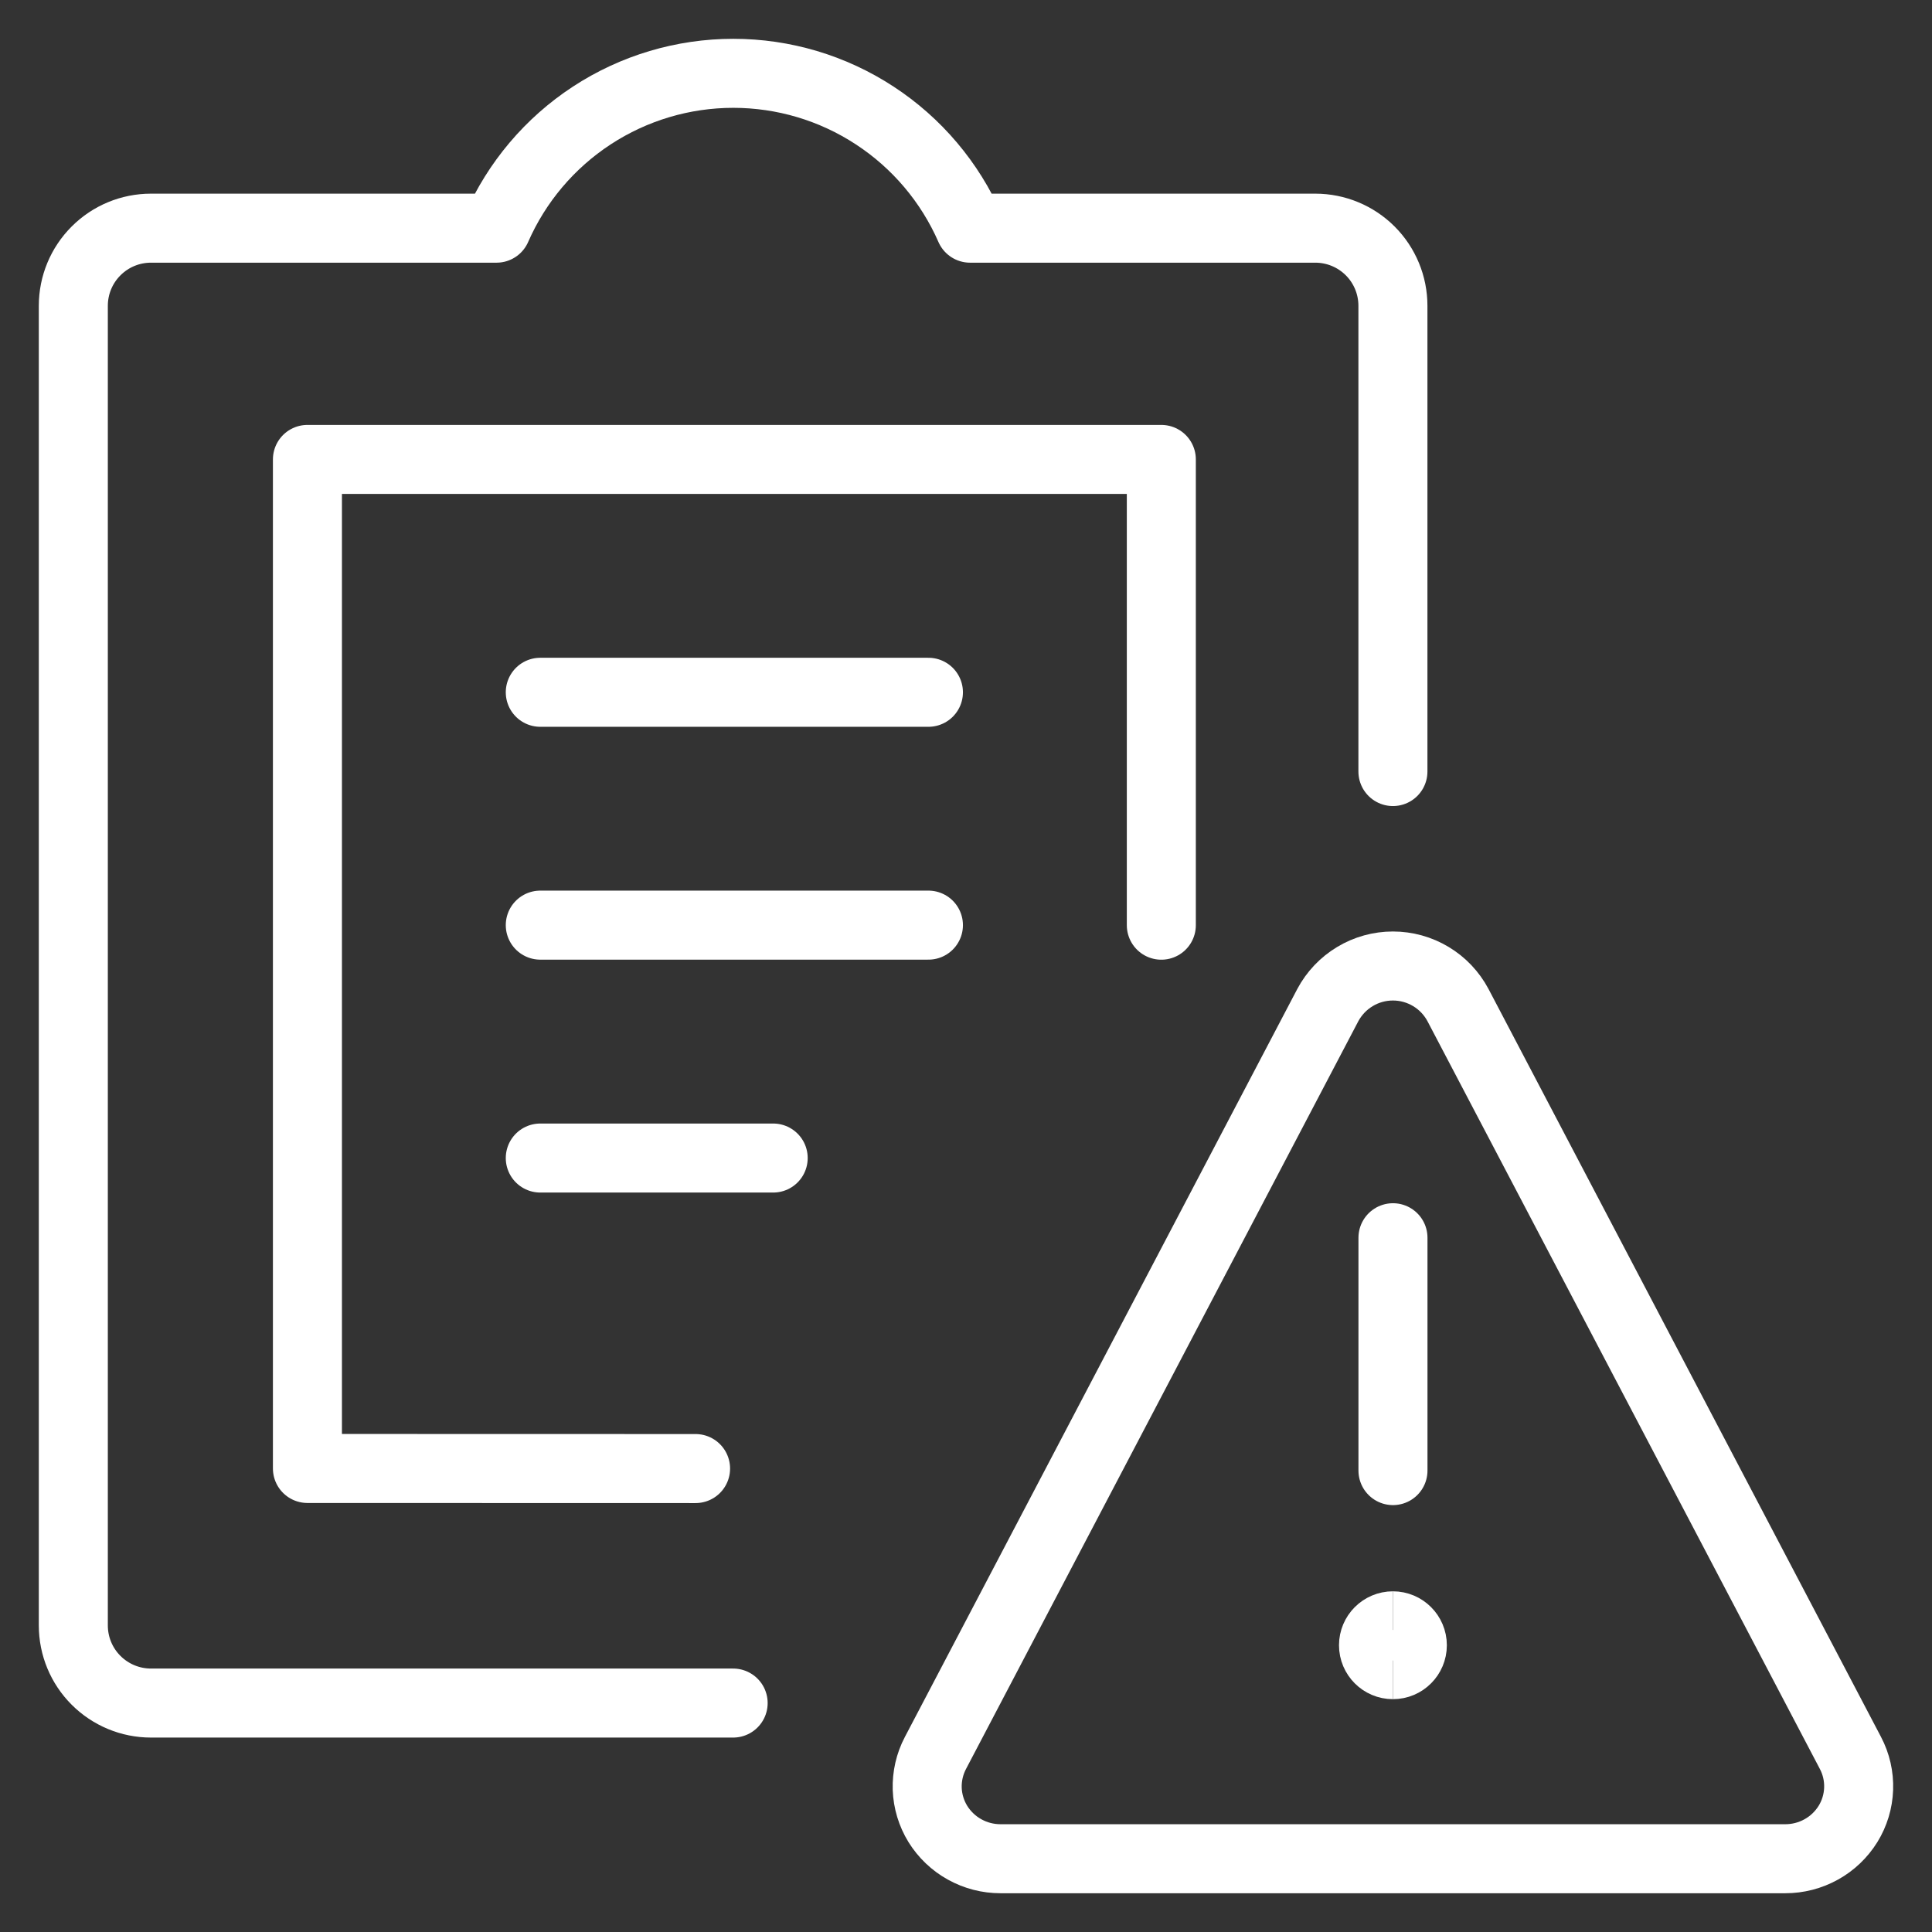
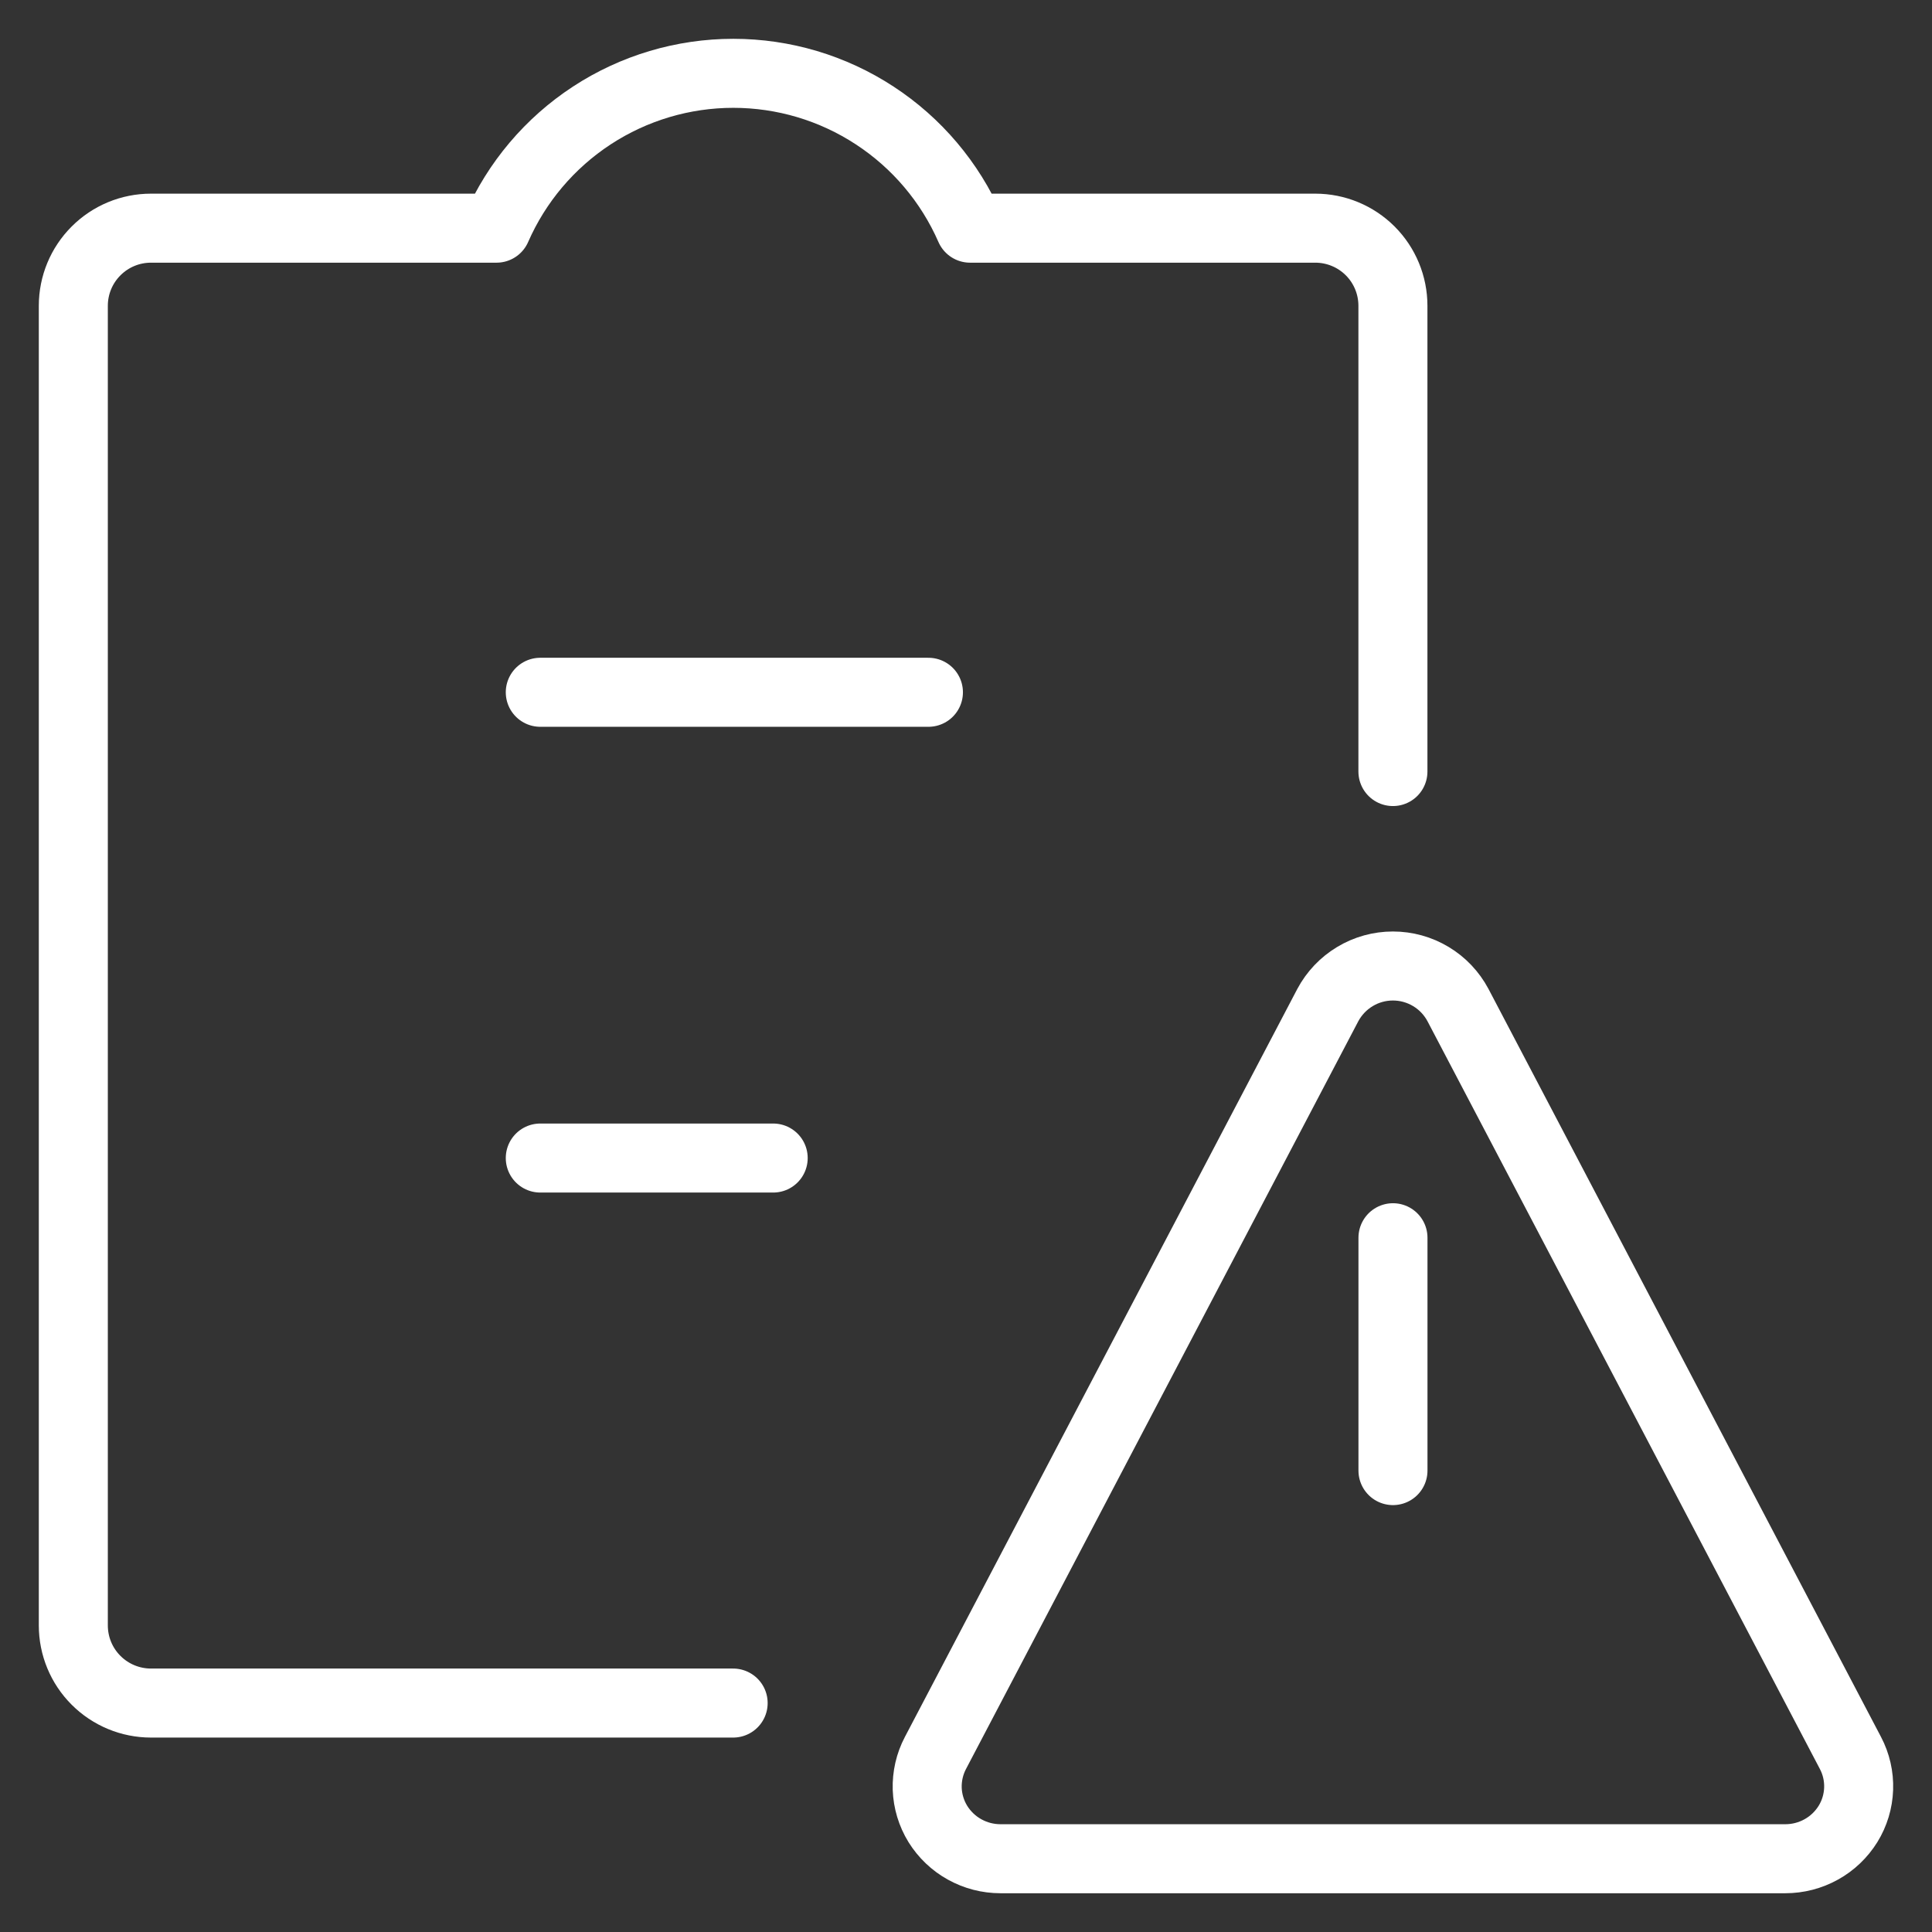
<svg xmlns="http://www.w3.org/2000/svg" width="40" height="40" viewBox="0 0 40 40" fill="none">
  <rect x="0" y="0" width="40" height="40" fill="#333333" stroke="none" />
  <g clip-path="url(#clip0_6821_379)">
-     <path d="M24.044 19.155V9.512H6.365V30.403L14.401 30.405" stroke="white" stroke-width="1.429" stroke-linecap="round" stroke-linejoin="round" />
    <path d="M28.839 15.974V6.331C28.839 5.905 28.67 5.496 28.369 5.195C28.067 4.893 27.658 4.724 27.232 4.724H20.084C19.667 3.771 18.981 2.96 18.11 2.391C17.24 1.821 16.222 1.518 15.182 1.518C14.142 1.518 13.124 1.821 12.253 2.391C11.383 2.96 10.697 3.771 10.28 4.724H3.125C2.699 4.724 2.29 4.893 1.989 5.195C1.687 5.496 1.518 5.905 1.518 6.331V33.653C1.518 34.079 1.687 34.488 1.989 34.789C2.29 35.09 2.699 35.26 3.125 35.26H15.179" stroke="white" stroke-width="1.429" stroke-linecap="round" stroke-linejoin="round" />
    <path d="M11.186 14.333H19.222" stroke="white" stroke-width="1.429" stroke-linecap="round" stroke-linejoin="round" />
-     <path d="M11.186 19.154H19.222" stroke="white" stroke-width="1.429" stroke-linecap="round" stroke-linejoin="round" />
    <path d="M11.186 23.976H16.008" stroke="white" stroke-width="1.429" stroke-linecap="round" stroke-linejoin="round" />
    <path d="M28.84 30.447V25.626" stroke="white" stroke-width="1.429" stroke-linecap="round" stroke-linejoin="round" />
    <path d="M30.186 20.809C30.056 20.565 29.862 20.36 29.625 20.218C29.387 20.075 29.116 20 28.839 20C28.562 20 28.29 20.075 28.053 20.218C27.816 20.36 27.621 20.565 27.491 20.809L19.367 36.294C19.247 36.522 19.189 36.777 19.197 37.035C19.206 37.292 19.282 37.543 19.417 37.763C19.554 37.983 19.745 38.166 19.972 38.291C20.199 38.417 20.454 38.483 20.714 38.483H36.964C37.223 38.483 37.479 38.417 37.706 38.291C37.933 38.166 38.124 37.983 38.261 37.763C38.396 37.544 38.472 37.293 38.481 37.035C38.49 36.778 38.432 36.522 38.312 36.294L30.186 20.809Z" stroke="white" stroke-width="1.429" stroke-linecap="round" stroke-linejoin="round" />
-     <path d="M28.839 34.465C28.617 34.465 28.437 34.285 28.437 34.063C28.437 33.841 28.617 33.661 28.839 33.661" stroke="white" stroke-width="1.429" />
-     <path d="M28.839 34.465C29.061 34.465 29.241 34.285 29.241 34.063C29.241 33.841 29.061 33.661 28.839 33.661" stroke="white" stroke-width="1.429" />
  </g>
  <defs>
    <clipPath id="clip0_6821_379">
      <rect width="40" height="40" fill="white" />
    </clipPath>
  </defs>
</svg>